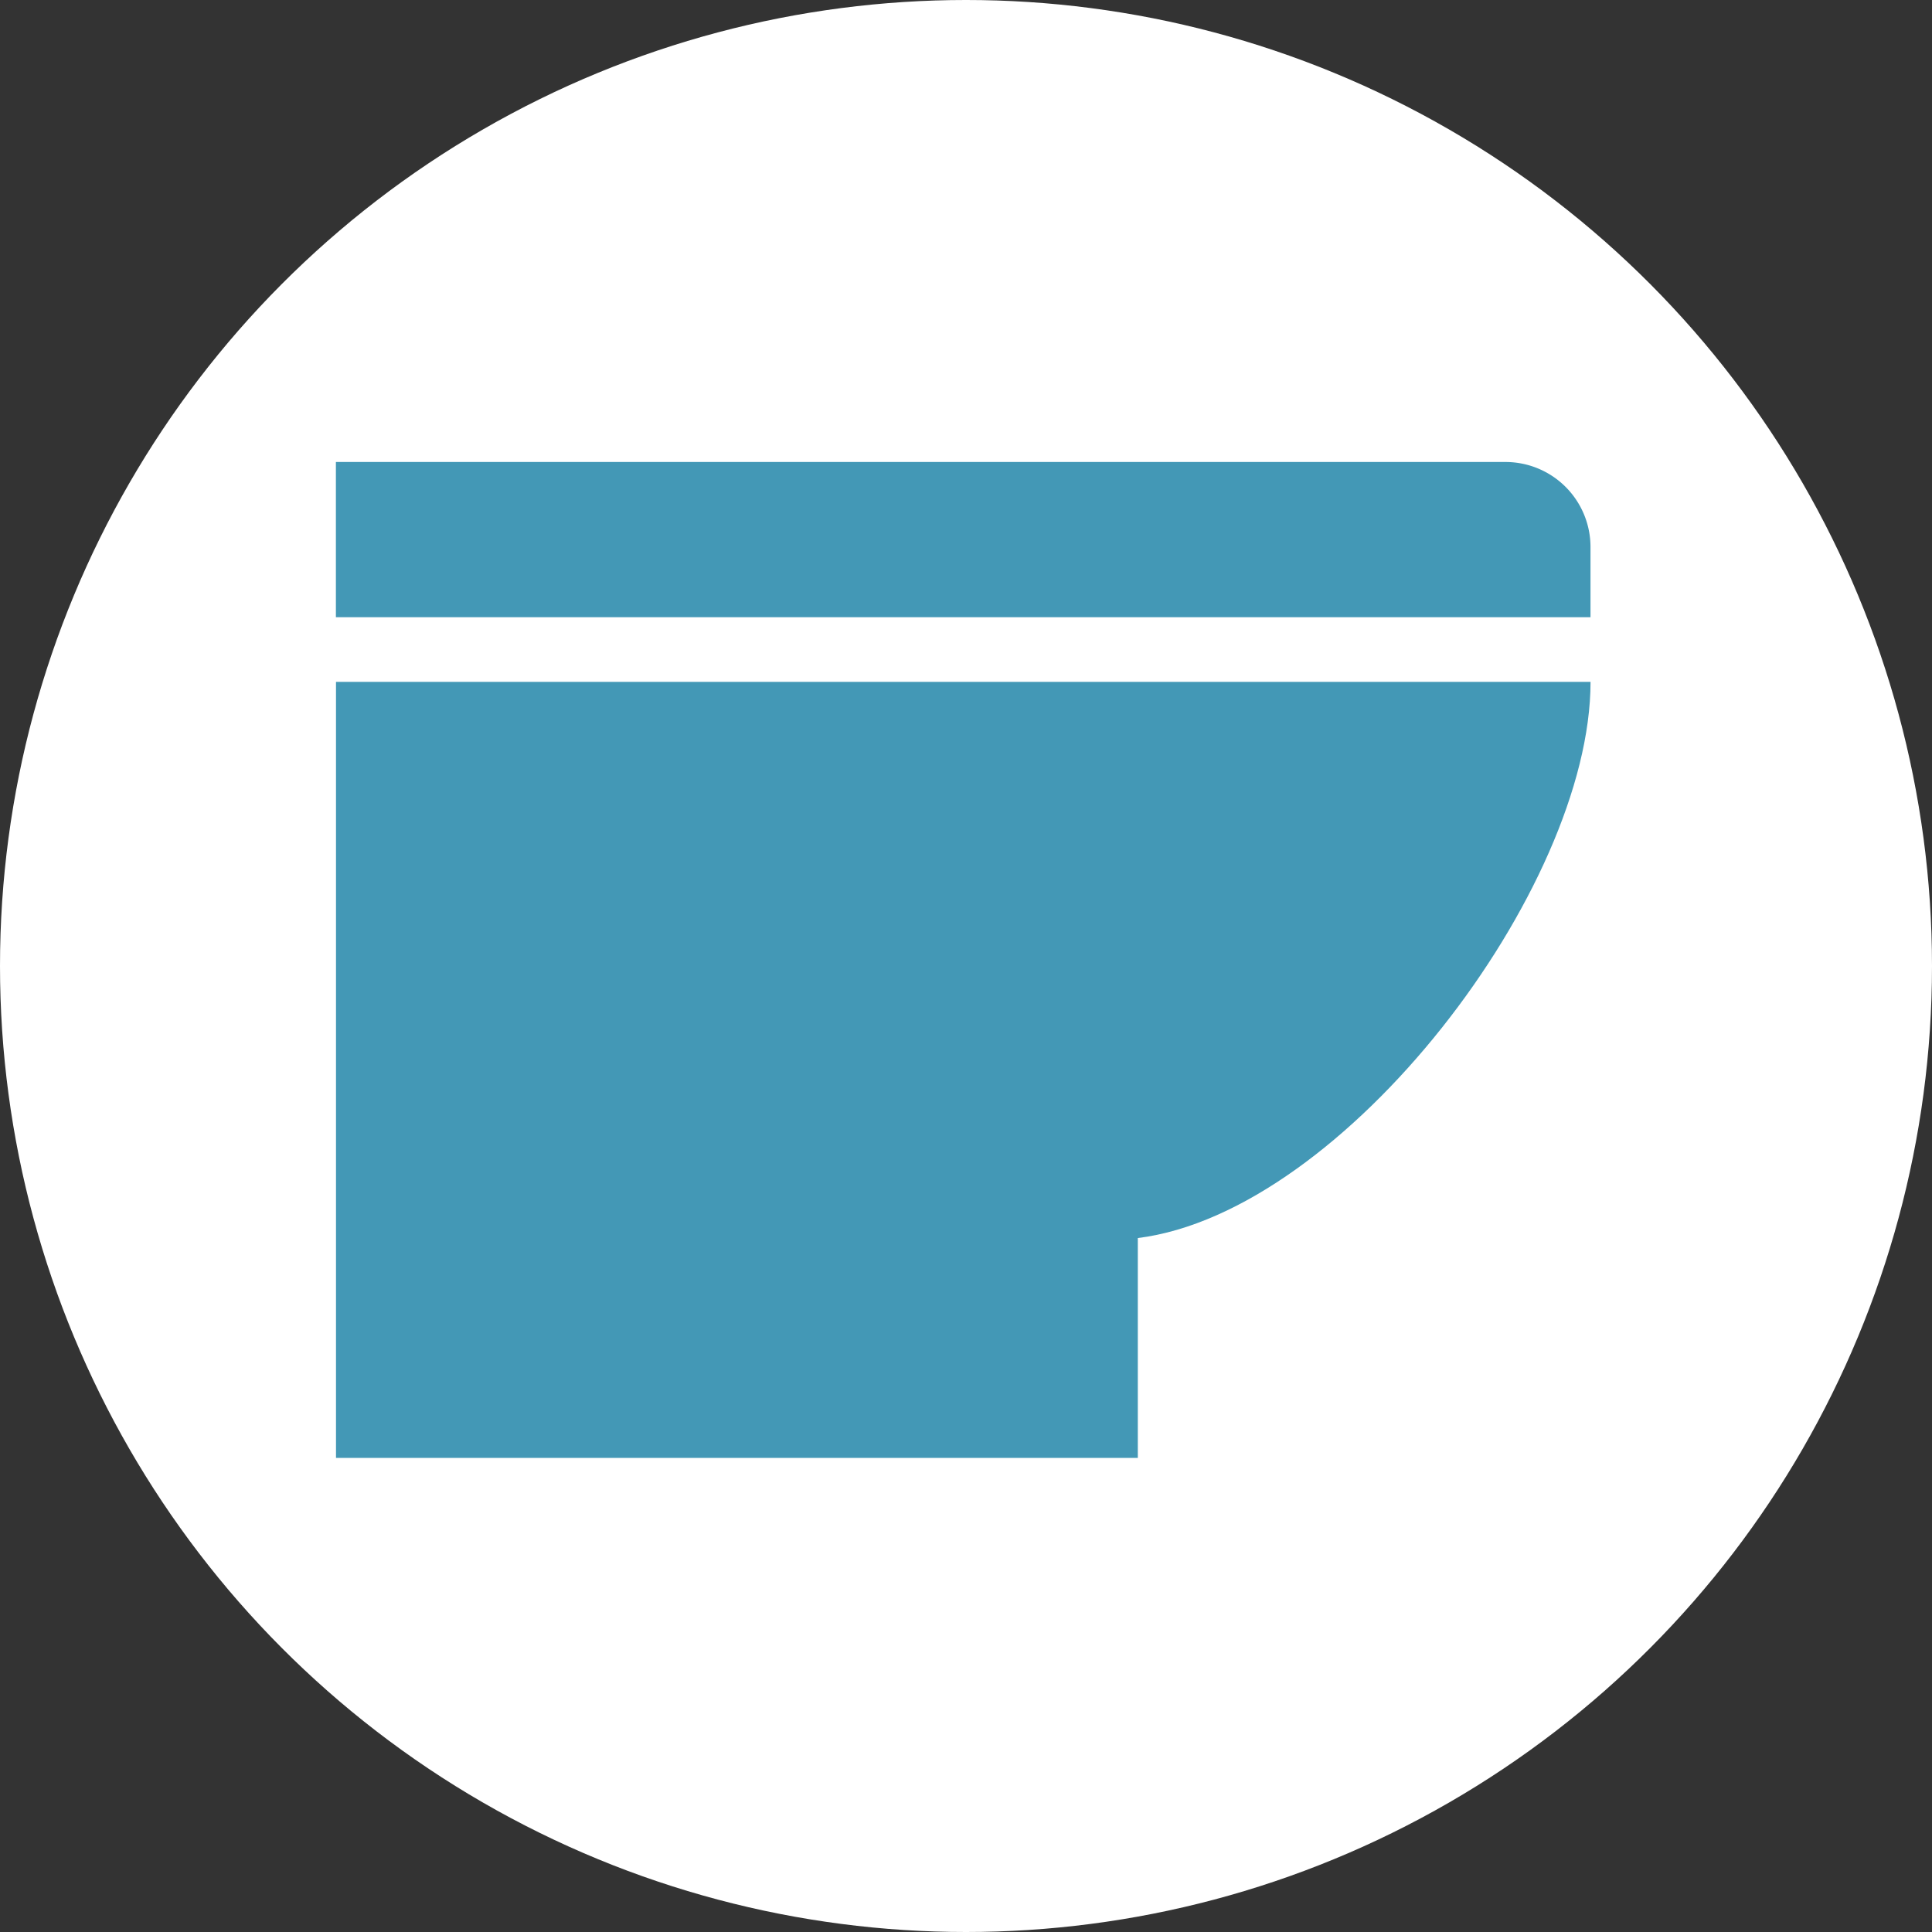
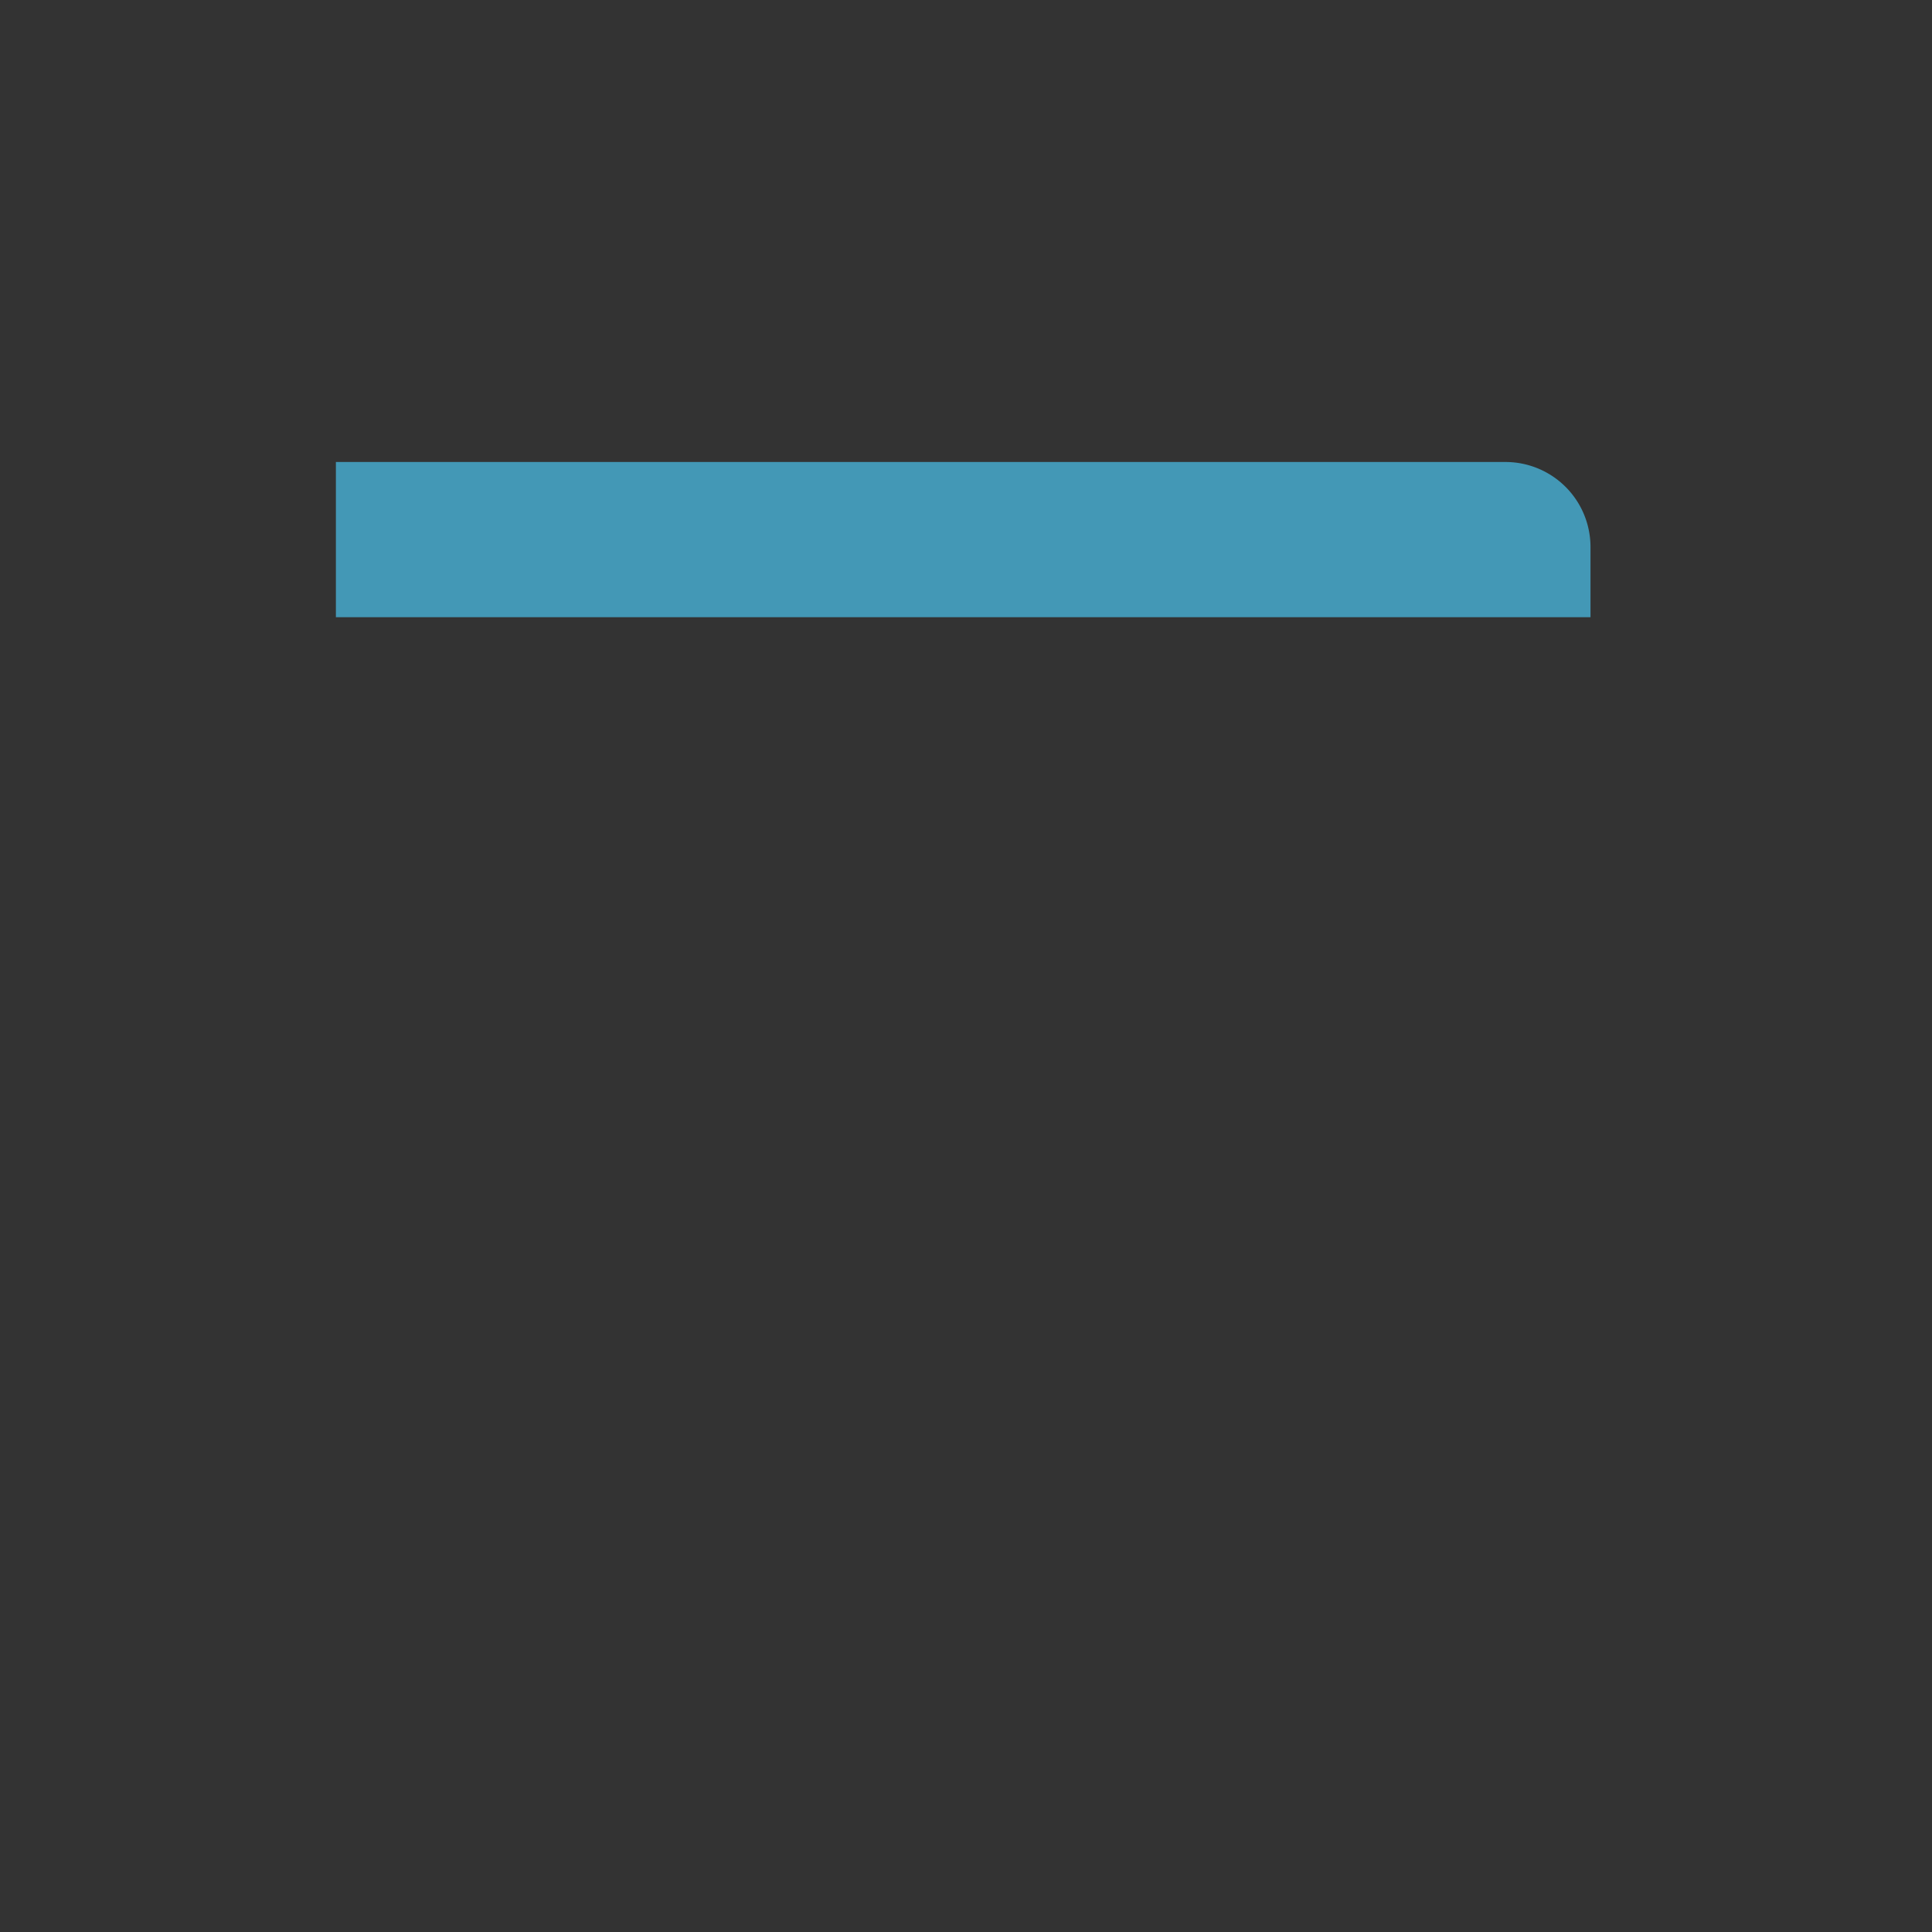
<svg xmlns="http://www.w3.org/2000/svg" width="92" height="92" viewBox="0 0 92 92">
  <rect x="0" y="0" width="92" height="92" fill="#333333" stroke="none" />
  <g transform="translate(-1179 -2937)">
-     <circle cx="46" cy="46" r="46" transform="translate(1179 2937)" fill="#fff" />
    <g transform="translate(1195 2959)">
-       <path d="M641.218,62.006H679.4V51.537c9.856-1.233,21.558-16.63,21.558-26.484H641.218Z" transform="translate(-641.218 -14.582)" fill="#4398b6" />
      <path d="M696.913,9.279h-55.7v7.39h59.743V13.325a4.048,4.048,0,0,0-4.048-4.046" transform="translate(-641.218 -9.279)" fill="#4398b6" />
    </g>
  </g>
</svg>